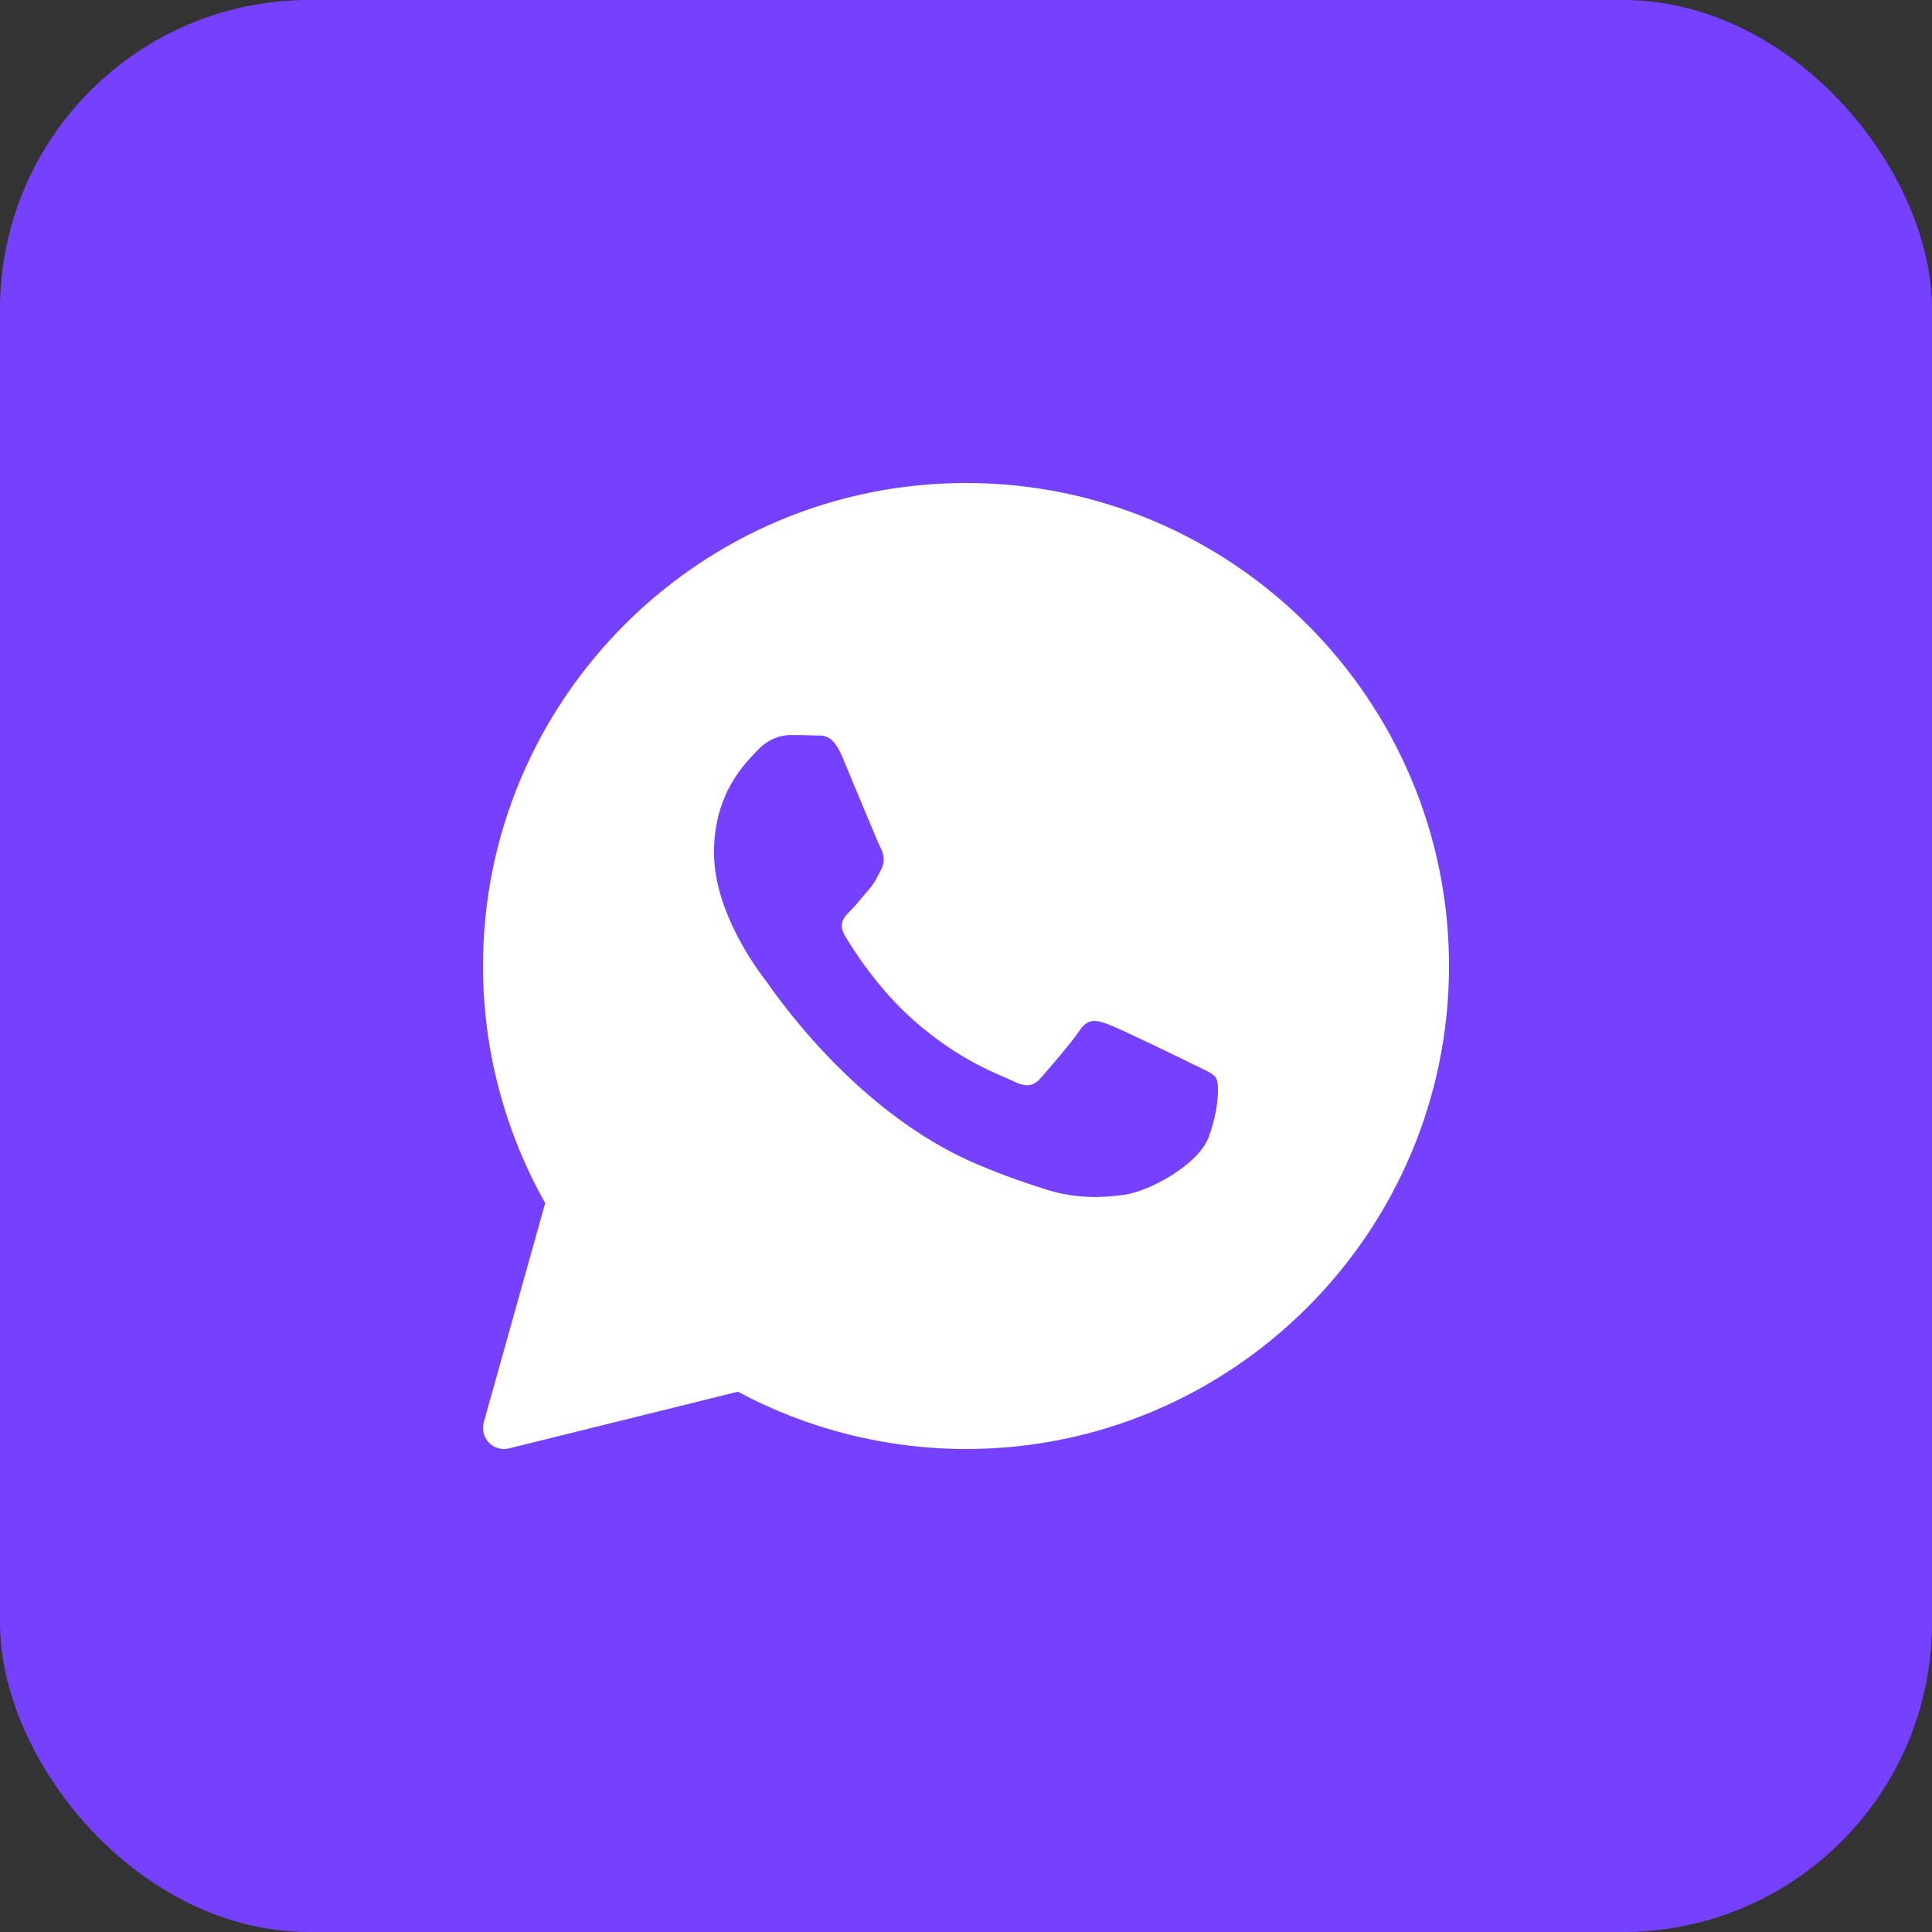
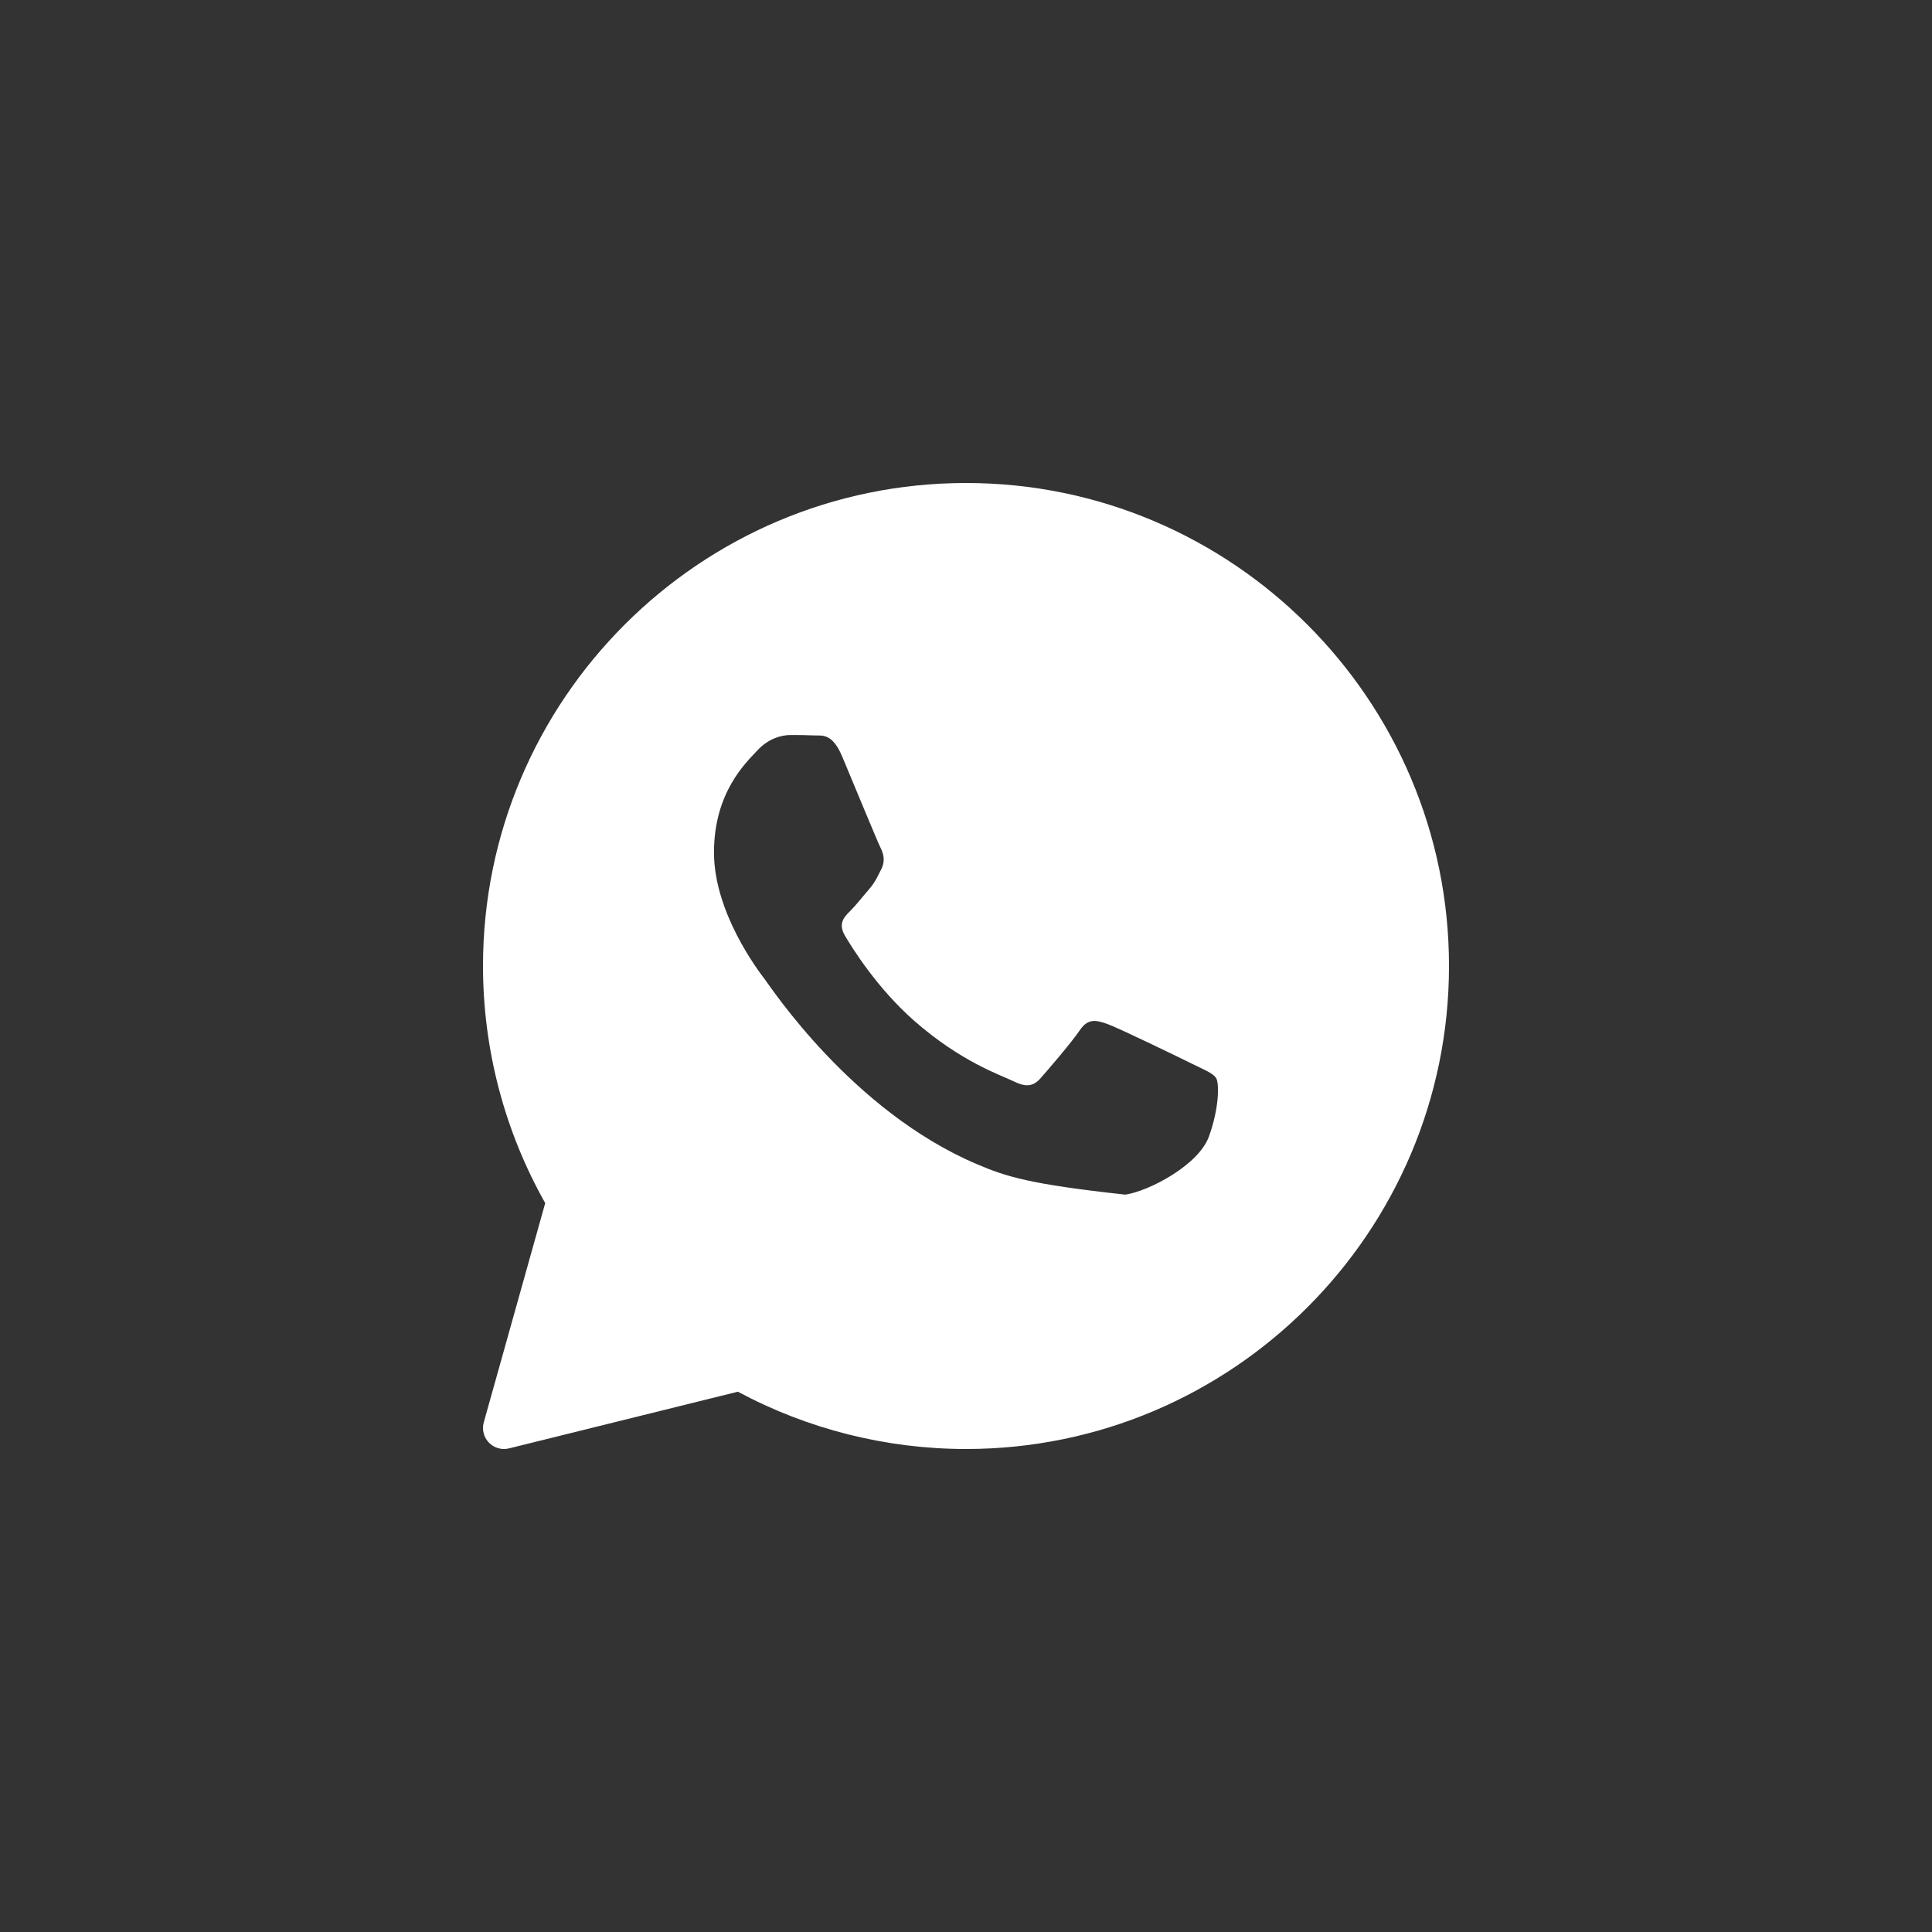
<svg xmlns="http://www.w3.org/2000/svg" width="50" height="50" viewBox="0 0 50 50" fill="none">
  <rect x="0" y="0" width="50" height="50" fill="#333333" stroke="none" />
-   <rect width="50" height="50" rx="8" fill="#7541FF" />
-   <path d="M25 12.5C18.108 12.5 12.5 18.108 12.5 25C12.5 27.152 13.056 29.268 14.11 31.136L12.52 36.81C12.468 36.996 12.518 37.196 12.653 37.335C12.757 37.442 12.898 37.5 13.043 37.5C13.087 37.5 13.131 37.495 13.174 37.484L19.096 36.017C20.904 36.988 22.94 37.5 25 37.5C31.892 37.5 37.5 31.892 37.5 25C37.5 18.108 31.892 12.5 25 12.5ZM31.288 29.411C31.021 30.151 29.738 30.827 29.122 30.917C28.569 30.998 27.869 31.033 27.1 30.792C26.634 30.645 26.037 30.451 25.271 30.124C22.052 28.751 19.95 25.55 19.789 25.339C19.628 25.128 18.478 23.621 18.478 22.062C18.478 20.503 19.307 19.736 19.602 19.419C19.896 19.101 20.244 19.022 20.458 19.022C20.672 19.022 20.885 19.024 21.073 19.033C21.27 19.043 21.535 18.959 21.795 19.577C22.062 20.212 22.704 21.771 22.784 21.93C22.864 22.089 22.917 22.274 22.811 22.486C22.704 22.697 22.651 22.829 22.49 23.015C22.329 23.2 22.153 23.428 22.009 23.57C21.848 23.728 21.681 23.899 21.868 24.217C22.055 24.534 22.699 25.572 23.653 26.412C24.879 27.491 25.913 27.826 26.234 27.985C26.554 28.143 26.742 28.117 26.929 27.905C27.116 27.694 27.731 26.98 27.945 26.663C28.158 26.346 28.372 26.398 28.667 26.504C28.962 26.61 30.539 27.376 30.86 27.535C31.18 27.694 31.395 27.773 31.475 27.905C31.555 28.036 31.555 28.671 31.288 29.411Z" fill="white" />
+   <path d="M25 12.5C18.108 12.5 12.5 18.108 12.5 25C12.5 27.152 13.056 29.268 14.11 31.136L12.52 36.81C12.468 36.996 12.518 37.196 12.653 37.335C12.757 37.442 12.898 37.5 13.043 37.5C13.087 37.5 13.131 37.495 13.174 37.484L19.096 36.017C20.904 36.988 22.94 37.5 25 37.5C31.892 37.5 37.5 31.892 37.5 25C37.5 18.108 31.892 12.5 25 12.5ZM31.288 29.411C31.021 30.151 29.738 30.827 29.122 30.917C26.634 30.645 26.037 30.451 25.271 30.124C22.052 28.751 19.95 25.55 19.789 25.339C19.628 25.128 18.478 23.621 18.478 22.062C18.478 20.503 19.307 19.736 19.602 19.419C19.896 19.101 20.244 19.022 20.458 19.022C20.672 19.022 20.885 19.024 21.073 19.033C21.27 19.043 21.535 18.959 21.795 19.577C22.062 20.212 22.704 21.771 22.784 21.93C22.864 22.089 22.917 22.274 22.811 22.486C22.704 22.697 22.651 22.829 22.49 23.015C22.329 23.2 22.153 23.428 22.009 23.57C21.848 23.728 21.681 23.899 21.868 24.217C22.055 24.534 22.699 25.572 23.653 26.412C24.879 27.491 25.913 27.826 26.234 27.985C26.554 28.143 26.742 28.117 26.929 27.905C27.116 27.694 27.731 26.98 27.945 26.663C28.158 26.346 28.372 26.398 28.667 26.504C28.962 26.61 30.539 27.376 30.86 27.535C31.18 27.694 31.395 27.773 31.475 27.905C31.555 28.036 31.555 28.671 31.288 29.411Z" fill="white" />
</svg>